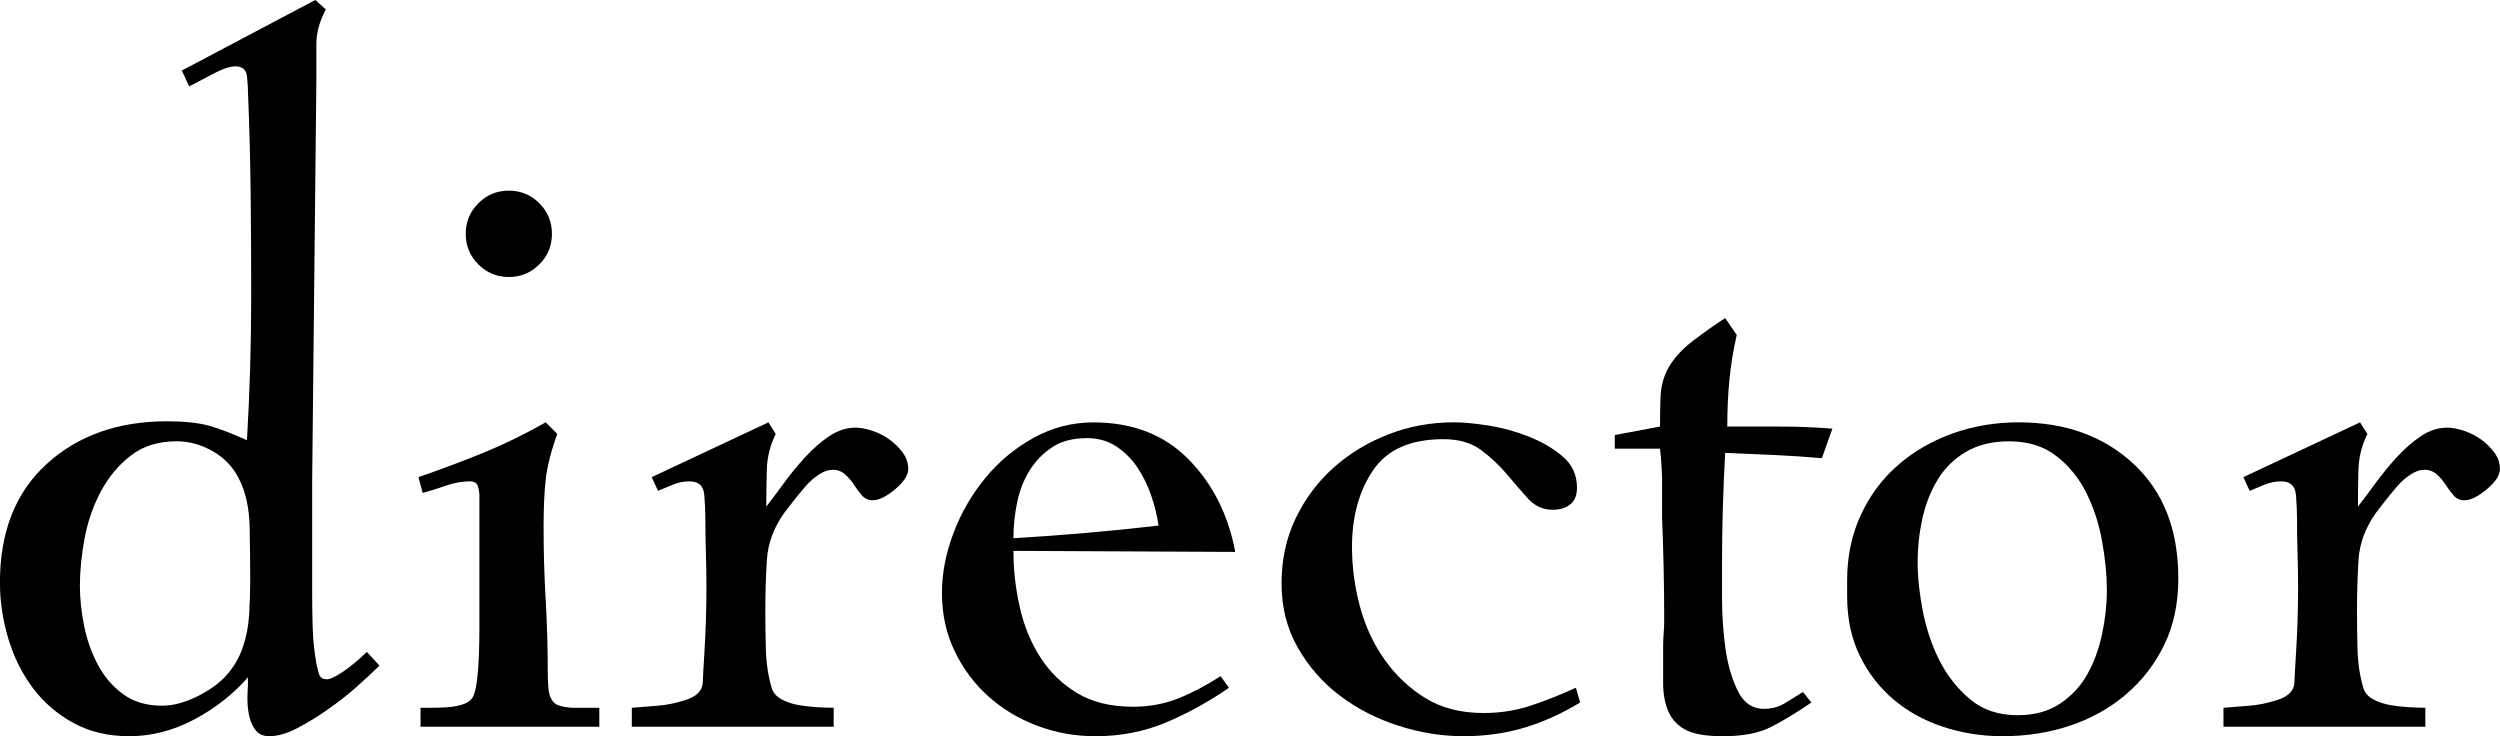
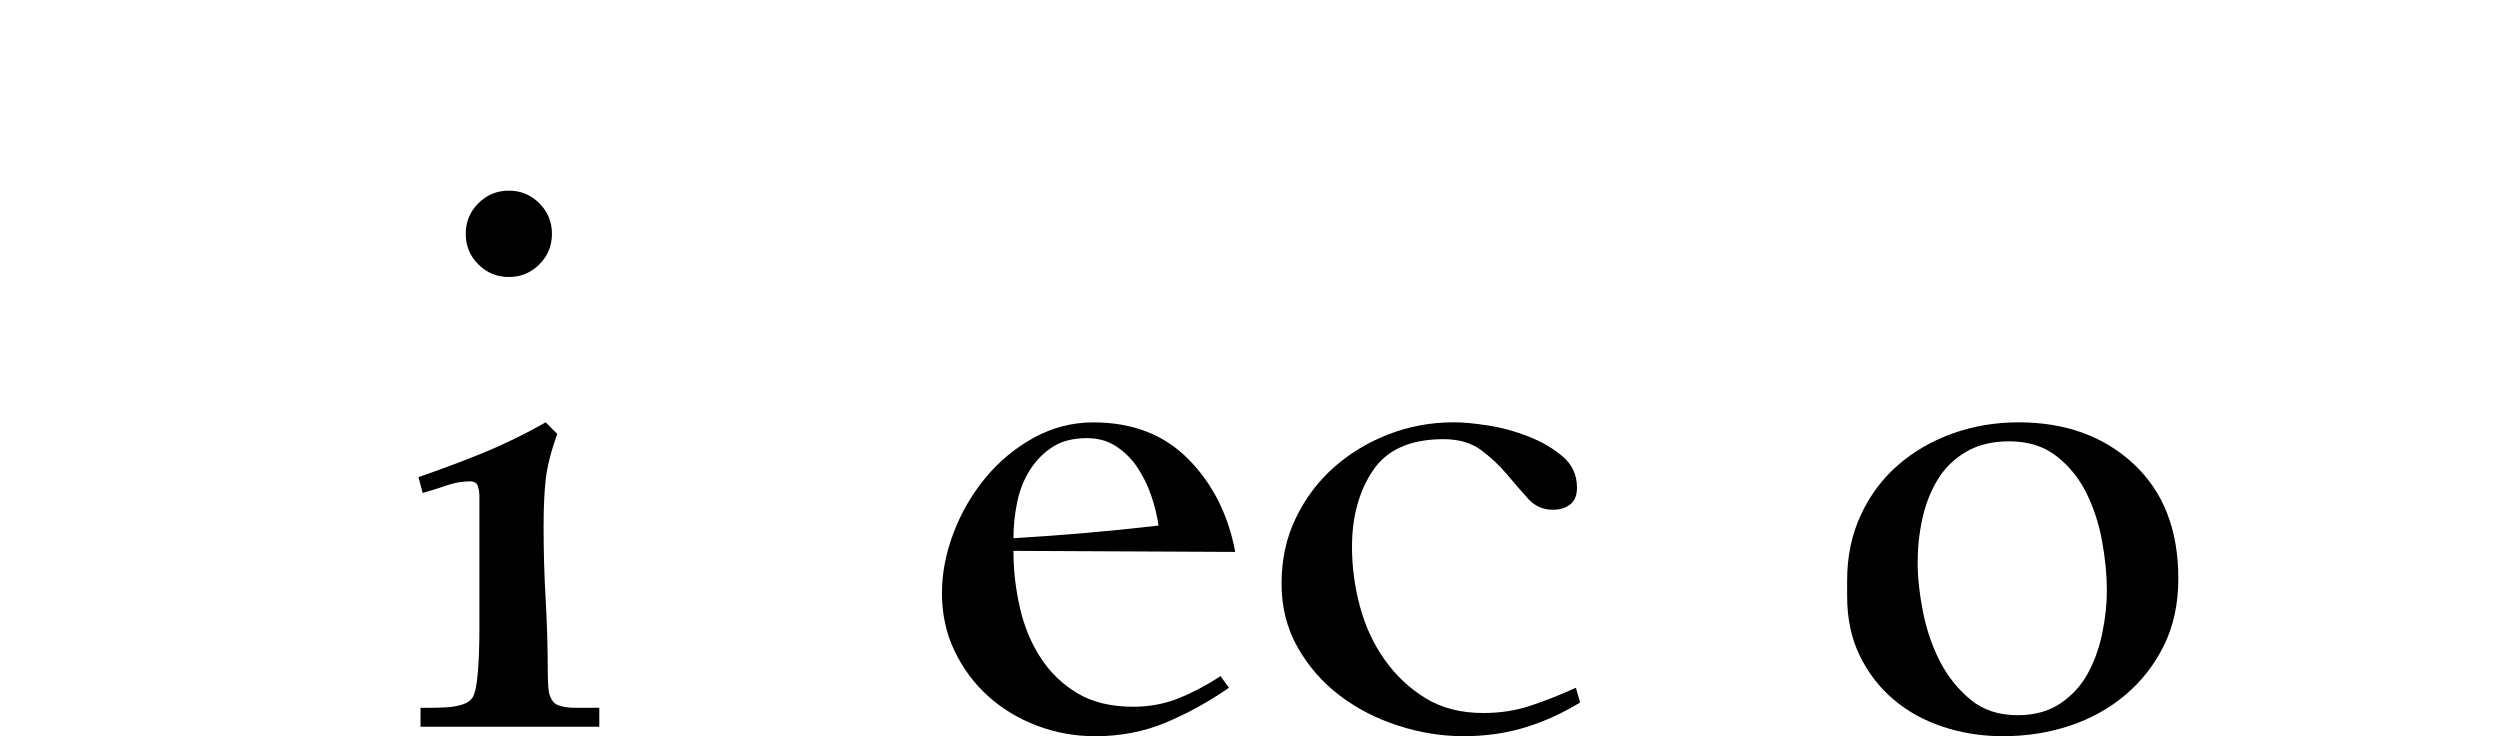
<svg xmlns="http://www.w3.org/2000/svg" width="163" height="48" viewBox="0 0 163 48" fill="none">
  <g clip-path="url(#clip0_134_142)">
-     <path d="M23.305 44.739C22.71 45.265 22.071 45.769 21.385 46.249C20.7 46.729 20.024 47.142 19.364 47.485C18.702 47.828 18.095 48 17.547 48C17.135 48 16.827 47.852 16.621 47.554C16.415 47.258 16.278 46.903 16.209 46.49C16.14 46.077 16.116 45.655 16.14 45.219C16.163 44.785 16.174 44.428 16.174 44.154C15.213 45.254 14.049 46.17 12.678 46.901C11.308 47.632 9.891 48 8.428 48C7.057 48 5.846 47.715 4.795 47.142C3.744 46.569 2.864 45.815 2.156 44.876C1.447 43.938 0.91 42.862 0.545 41.649C0.179 40.436 -0.004 39.212 -0.004 37.975C-0.004 34.679 1.012 32.105 3.045 30.25C5.078 28.396 7.694 27.468 10.894 27.468C11.991 27.468 12.882 27.561 13.568 27.742C14.253 27.926 15.098 28.248 16.103 28.703C16.193 27.1 16.263 25.534 16.309 23.999C16.353 22.466 16.378 20.898 16.378 19.295C16.378 17.099 16.367 14.9 16.343 12.703C16.32 10.507 16.263 8.308 16.172 6.112C16.172 5.791 16.149 5.413 16.103 4.978C16.057 4.544 15.805 4.326 15.348 4.326C14.982 4.326 14.48 4.497 13.841 4.841C13.2 5.184 12.697 5.448 12.334 5.629L11.854 4.6C13.315 3.822 14.767 3.055 16.207 2.299C17.647 1.543 19.096 0.777 20.559 -0.002L21.245 0.617C20.833 1.396 20.627 2.139 20.627 2.848V5.217L20.353 31.38V38.658C20.353 39.437 20.365 40.203 20.388 40.959C20.411 41.715 20.49 42.482 20.629 43.26C20.673 43.489 20.731 43.719 20.8 43.946C20.869 44.176 21.041 44.289 21.314 44.289C21.451 44.289 21.645 44.22 21.897 44.083C22.148 43.946 22.411 43.775 22.685 43.568C22.958 43.362 23.21 43.155 23.439 42.951C23.668 42.745 23.826 42.596 23.919 42.505L24.741 43.398C24.375 43.765 23.894 44.212 23.301 44.737L23.305 44.739ZM16.313 37.7C16.313 36.783 16.301 35.686 16.278 34.404C16.255 33.123 16.014 32.047 15.558 31.175C15.192 30.444 14.632 29.86 13.88 29.424C13.125 28.99 12.338 28.772 11.515 28.772C10.326 28.772 9.332 29.081 8.534 29.7C7.733 30.317 7.082 31.096 6.58 32.035C6.077 32.974 5.723 33.993 5.517 35.092C5.311 36.191 5.209 37.221 5.209 38.182C5.209 39.005 5.299 39.877 5.482 40.791C5.665 41.707 5.962 42.554 6.374 43.331C6.786 44.11 7.334 44.75 8.02 45.254C8.705 45.759 9.55 46.01 10.555 46.01C10.967 46.01 11.365 45.954 11.754 45.838C12.141 45.724 12.518 45.576 12.886 45.393C13.708 44.98 14.347 44.511 14.805 43.985C15.262 43.458 15.604 42.864 15.833 42.199C16.061 41.535 16.199 40.826 16.245 40.07C16.29 39.314 16.315 38.525 16.315 37.702L16.313 37.7Z" fill="black" />
    <path d="M27.419 47.383V46.147H28.173C28.493 46.147 28.824 46.135 29.166 46.112C29.509 46.089 29.829 46.033 30.127 45.94C30.424 45.85 30.641 45.711 30.778 45.528C30.915 45.344 31.018 44.99 31.086 44.463C31.155 43.937 31.199 43.377 31.223 42.781C31.246 42.187 31.257 41.615 31.257 41.065V32.344C31.257 32.114 31.223 31.898 31.155 31.692C31.086 31.486 30.915 31.384 30.641 31.384C30.137 31.384 29.623 31.476 29.099 31.657C28.574 31.841 28.06 32.001 27.557 32.138L27.284 31.108C28.745 30.605 30.15 30.078 31.5 29.528C32.847 28.979 34.206 28.315 35.579 27.536L36.334 28.292C35.922 29.438 35.671 30.433 35.579 31.279C35.486 32.126 35.442 33.146 35.442 34.336C35.442 35.939 35.486 37.53 35.579 39.109C35.669 40.689 35.715 42.28 35.715 43.883C35.715 44.112 35.727 44.421 35.75 44.81C35.773 45.2 35.875 45.508 36.058 45.738C36.149 45.875 36.332 45.979 36.607 46.047C36.88 46.116 37.177 46.149 37.498 46.149H39.075V47.385H27.422L27.419 47.383ZM35.987 15.245C35.987 16.024 35.714 16.688 35.165 17.238C34.616 17.787 33.954 18.061 33.176 18.061C32.399 18.061 31.736 17.787 31.188 17.238C30.639 16.688 30.366 16.024 30.366 15.245C30.366 14.466 30.639 13.803 31.188 13.253C31.736 12.704 32.399 12.43 33.176 12.43C33.954 12.43 34.616 12.704 35.165 13.253C35.714 13.803 35.987 14.466 35.987 15.245Z" fill="black" />
-     <path d="M59.222 30.558C59.222 30.971 58.935 31.416 58.366 31.897C57.794 32.377 57.303 32.618 56.891 32.618C56.618 32.618 56.387 32.516 56.206 32.309C56.023 32.103 55.852 31.875 55.692 31.623C55.532 31.372 55.338 31.143 55.108 30.936C54.879 30.73 54.604 30.628 54.286 30.628C54.013 30.628 53.715 30.73 53.395 30.936C53.076 31.143 52.777 31.407 52.504 31.725C52.23 32.045 51.967 32.367 51.717 32.685C51.464 33.006 51.272 33.258 51.133 33.441C50.448 34.402 50.071 35.422 50.001 36.496C49.932 37.572 49.899 38.683 49.899 39.827C49.899 40.606 49.911 41.441 49.934 42.334C49.957 43.227 50.082 44.062 50.311 44.841C50.402 45.161 50.619 45.414 50.962 45.597C51.305 45.78 51.682 45.906 52.094 45.975C52.506 46.045 52.916 46.091 53.328 46.112C53.74 46.135 54.082 46.147 54.356 46.147V47.383H41.194V46.147C41.787 46.102 42.359 46.056 42.907 46.01C43.456 45.965 44.026 45.85 44.621 45.667C45.397 45.437 45.797 45.047 45.82 44.5C45.843 43.95 45.876 43.333 45.922 42.646C45.966 41.916 46.001 41.194 46.024 40.483C46.047 39.773 46.059 39.052 46.059 38.319C46.059 37.541 46.047 36.785 46.024 36.053C46.001 35.322 45.989 34.566 45.989 33.787C45.989 33.374 45.966 32.871 45.92 32.277C45.874 31.683 45.554 31.384 44.96 31.384C44.594 31.384 44.24 31.453 43.897 31.59C43.554 31.727 43.223 31.864 42.904 32.003L42.492 31.11L50.099 27.538L50.579 28.294C50.213 29.027 50.019 29.804 49.996 30.63C49.972 31.453 49.961 32.255 49.961 33.033C50.281 32.62 50.658 32.117 51.093 31.523C51.526 30.928 51.994 30.356 52.498 29.806C53.001 29.256 53.526 28.799 54.075 28.433C54.623 28.067 55.193 27.883 55.788 27.883C56.108 27.883 56.473 27.953 56.885 28.09C57.297 28.227 57.673 28.421 58.017 28.674C58.36 28.927 58.645 29.212 58.874 29.532C59.101 29.852 59.217 30.196 59.217 30.562L59.222 30.558Z" fill="black" />
    <path d="M66.077 35.916C66.077 37.152 66.214 38.377 66.489 39.59C66.763 40.803 67.209 41.891 67.825 42.851C68.441 43.813 69.24 44.59 70.224 45.186C71.206 45.782 72.428 46.079 73.891 46.079C74.942 46.079 75.924 45.896 76.838 45.53C77.753 45.163 78.665 44.683 79.58 44.087L80.128 44.843C78.802 45.759 77.431 46.515 76.014 47.109C74.598 47.703 73.067 48.002 71.421 48.002C70.095 48.002 68.826 47.773 67.617 47.316C66.407 46.858 65.344 46.216 64.43 45.393C63.515 44.569 62.784 43.586 62.237 42.44C61.688 41.297 61.415 40.037 61.415 38.664C61.415 37.383 61.665 36.078 62.169 34.749C62.672 33.422 63.369 32.221 64.26 31.145C65.151 30.07 66.203 29.199 67.413 28.535C68.624 27.872 69.916 27.54 71.287 27.54C73.845 27.54 75.914 28.342 77.489 29.943C79.066 31.546 80.082 33.559 80.538 35.985L66.076 35.916H66.077ZM75.537 34.267C75.445 33.627 75.285 32.975 75.058 32.309C74.829 31.646 74.532 31.038 74.166 30.489C73.801 29.939 73.344 29.482 72.796 29.116C72.247 28.749 71.608 28.566 70.877 28.566C69.962 28.566 69.207 28.761 68.615 29.15C68.02 29.54 67.529 30.043 67.14 30.66C66.751 31.279 66.478 31.978 66.318 32.755C66.158 33.534 66.077 34.311 66.077 35.09C69.231 34.907 72.384 34.633 75.537 34.267Z" fill="black" />
    <path d="M99.39 47.443C98.156 47.815 96.83 48 95.415 48C94 48 92.582 47.771 91.165 47.313C89.748 46.856 88.479 46.205 87.361 45.356C86.24 44.509 85.326 43.468 84.62 42.232C83.911 40.995 83.557 39.599 83.557 38.043C83.557 36.487 83.865 35.067 84.483 33.785C85.101 32.504 85.923 31.405 86.951 30.489C87.979 29.573 89.166 28.851 90.516 28.325C91.864 27.798 93.292 27.534 94.799 27.534C95.392 27.534 96.135 27.604 97.026 27.741C97.918 27.878 98.797 28.119 99.666 28.462C100.534 28.805 101.277 29.241 101.893 29.767C102.511 30.294 102.819 30.969 102.819 31.792C102.819 32.298 102.671 32.662 102.374 32.892C102.076 33.121 101.699 33.235 101.242 33.235C100.601 33.235 100.066 32.994 99.631 32.514C99.196 32.033 98.74 31.507 98.26 30.934C97.781 30.361 97.221 29.835 96.582 29.355C95.941 28.875 95.119 28.634 94.114 28.634C91.966 28.634 90.435 29.312 89.521 30.668C88.606 32.024 88.15 33.69 88.15 35.665C88.15 36.953 88.321 38.24 88.664 39.526C89.007 40.814 89.544 41.973 90.275 43.007C91.005 44.041 91.896 44.88 92.949 45.524C94 46.168 95.255 46.488 96.719 46.488C97.816 46.488 98.844 46.328 99.802 46.008C100.763 45.688 101.745 45.298 102.75 44.841L103.023 45.803C101.835 46.525 100.624 47.071 99.39 47.443Z" fill="black" />
-     <path d="M118.789 29.872C117.738 29.781 116.687 29.712 115.636 29.666C114.585 29.621 113.534 29.575 112.483 29.529C112.346 31.955 112.277 34.337 112.277 36.67V39.006C112.277 40.059 112.346 41.112 112.483 42.165C112.619 43.218 112.883 44.157 113.27 44.98C113.657 45.804 114.24 46.217 115.018 46.217C115.521 46.217 115.979 46.091 116.389 45.839C116.801 45.588 117.188 45.347 117.553 45.117L118.102 45.804C117.097 46.49 116.206 47.028 115.428 47.418C114.65 47.806 113.622 48.002 112.344 48.002C111.247 48.002 110.436 47.865 109.911 47.59C109.385 47.316 109.008 46.915 108.779 46.388C108.55 45.862 108.436 45.245 108.436 44.535V42.165C108.436 41.891 108.448 41.605 108.471 41.306C108.494 41.009 108.506 40.722 108.506 40.448C108.506 39.349 108.494 38.24 108.471 37.118C108.448 35.997 108.413 34.886 108.369 33.787V31.521C108.369 30.79 108.323 30.034 108.232 29.255H105.285V28.362L108.232 27.812C108.232 27.172 108.244 26.532 108.267 25.89C108.29 25.249 108.438 24.653 108.712 24.104C109.077 23.417 109.638 22.788 110.39 22.216C111.145 21.645 111.84 21.151 112.481 20.738L113.236 21.838C113.006 22.844 112.847 23.83 112.756 24.79C112.664 25.751 112.619 26.759 112.619 27.812H116.046C117.188 27.812 118.331 27.858 119.473 27.949L118.787 29.872H118.789Z" fill="black" />
    <path d="M142.027 37.7C142.027 39.347 141.719 40.801 141.101 42.06C140.485 43.319 139.649 44.396 138.598 45.289C137.547 46.181 136.336 46.856 134.965 47.313C133.595 47.771 132.132 48 130.578 48C129.208 48 127.904 47.794 126.67 47.383C125.436 46.972 124.362 46.376 123.448 45.597C122.533 44.82 121.802 43.869 121.255 42.747C120.707 41.626 120.433 40.332 120.433 38.866V37.837C120.433 36.28 120.73 34.861 121.325 33.578C121.917 32.298 122.73 31.21 123.758 30.317C124.786 29.424 125.974 28.738 127.323 28.257C128.671 27.777 130.099 27.536 131.606 27.536C134.667 27.536 137.17 28.441 139.112 30.248C141.054 32.057 142.025 34.541 142.025 37.698L142.027 37.7ZM137.366 38.456C137.366 37.495 137.264 36.442 137.058 35.297C136.852 34.153 136.509 33.1 136.03 32.138C135.551 31.175 134.898 30.375 134.076 29.735C133.254 29.094 132.226 28.774 130.992 28.774C129.895 28.774 128.957 29.004 128.182 29.461C127.404 29.92 126.788 30.525 126.332 31.281C125.873 32.037 125.544 32.884 125.338 33.821C125.132 34.761 125.03 35.709 125.03 36.672C125.03 37.634 125.144 38.697 125.373 39.865C125.602 41.032 125.966 42.108 126.47 43.094C126.973 44.079 127.635 44.914 128.459 45.601C129.281 46.288 130.309 46.631 131.543 46.631C132.64 46.631 133.564 46.38 134.319 45.875C135.073 45.371 135.666 44.731 136.101 43.952C136.534 43.175 136.856 42.294 137.062 41.308C137.268 40.324 137.37 39.374 137.37 38.458L137.366 38.456Z" fill="black" />
-     <path d="M163 30.558C163 30.971 162.713 31.416 162.143 31.897C161.572 32.377 161.081 32.618 160.669 32.618C160.395 32.618 160.164 32.516 159.983 32.309C159.801 32.103 159.629 31.875 159.469 31.623C159.31 31.372 159.115 31.143 158.886 30.936C158.657 30.73 158.382 30.628 158.064 30.628C157.791 30.628 157.492 30.73 157.173 30.936C156.853 31.143 156.555 31.407 156.282 31.725C156.008 32.045 155.744 32.367 155.492 32.685C155.24 33.006 155.048 33.258 154.909 33.441C154.224 34.402 153.846 35.422 153.777 36.496C153.708 37.572 153.675 38.683 153.675 39.827C153.675 40.606 153.687 41.441 153.71 42.334C153.733 43.227 153.858 44.062 154.087 44.841C154.177 45.161 154.395 45.414 154.738 45.597C155.08 45.78 155.458 45.906 155.87 45.975C156.282 46.045 156.692 46.091 157.104 46.112C157.516 46.135 157.858 46.147 158.132 46.147V47.383H144.97V46.147C145.563 46.102 146.135 46.056 146.683 46.01C147.232 45.965 147.802 45.85 148.397 45.667C149.172 45.437 149.573 45.047 149.596 44.5C149.619 43.95 149.652 43.333 149.698 42.646C149.742 41.916 149.777 41.194 149.8 40.483C149.823 39.773 149.835 39.052 149.835 38.319C149.835 37.541 149.823 36.785 149.8 36.053C149.777 35.322 149.765 34.566 149.765 33.787C149.765 33.374 149.742 32.871 149.696 32.277C149.65 31.683 149.33 31.384 148.735 31.384C148.37 31.384 148.015 31.453 147.673 31.59C147.33 31.727 146.999 31.864 146.679 32.003L146.267 31.11L153.875 27.538L154.355 28.294C153.989 29.027 153.794 29.804 153.771 30.63C153.748 31.453 153.737 32.255 153.737 33.033C154.056 32.62 154.434 32.117 154.869 31.523C155.302 30.928 155.77 30.356 156.274 29.806C156.776 29.256 157.302 28.799 157.85 28.433C158.399 28.067 158.969 27.883 159.564 27.883C159.883 27.883 160.249 27.953 160.661 28.09C161.073 28.227 161.448 28.421 161.793 28.674C162.136 28.927 162.421 29.212 162.65 29.532C162.879 29.852 162.992 30.196 162.992 30.562L163 30.558Z" fill="black" />
  </g>
  <defs>
    <clipPath id="clip0_134_142">
      <rect width="163" height="48" fill="white" />
    </clipPath>
  </defs>
</svg>